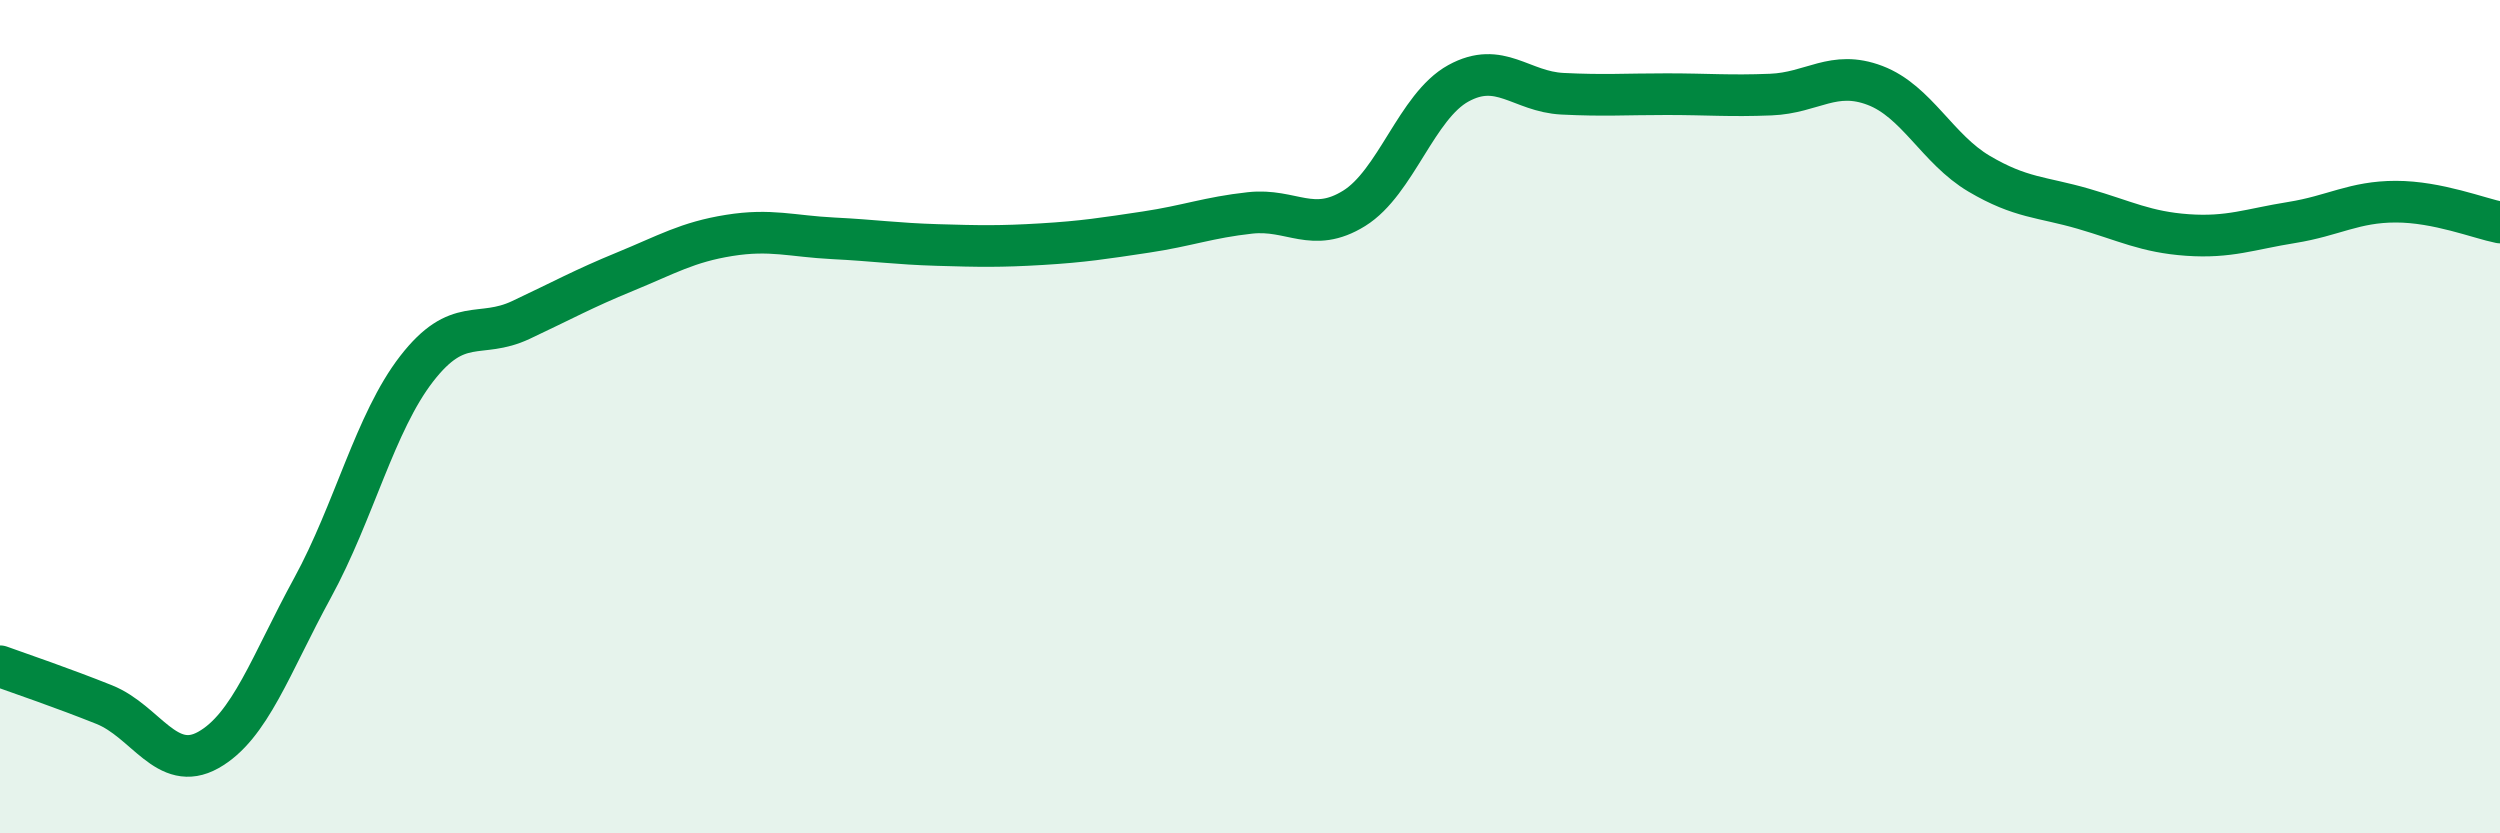
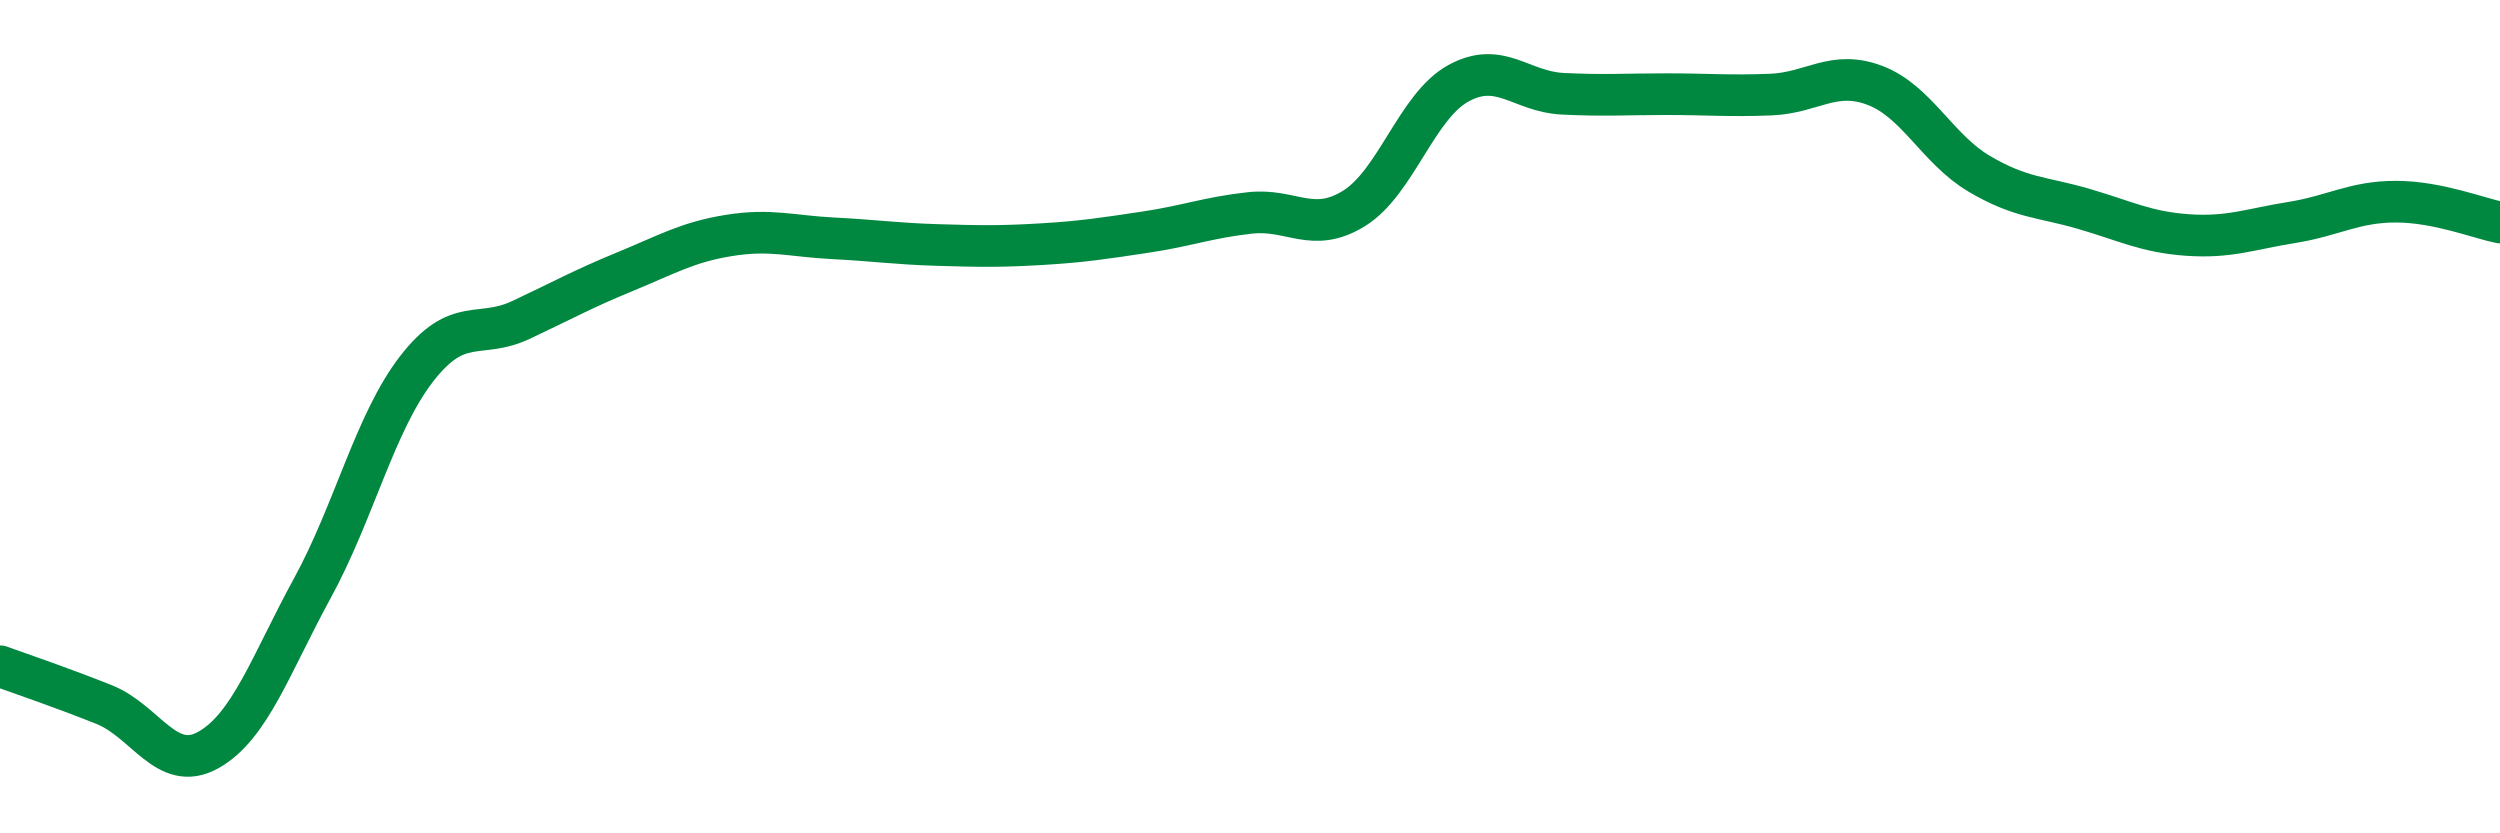
<svg xmlns="http://www.w3.org/2000/svg" width="60" height="20" viewBox="0 0 60 20">
-   <path d="M 0,15.99 C 0.5,16.17 1.5,16.51 2.5,16.91 C 3.5,17.31 4,18.56 5,18 C 6,17.44 6.5,15.94 7.5,14.11 C 8.5,12.28 9,10.14 10,8.85 C 11,7.56 11.5,8.15 12.5,7.68 C 13.5,7.21 14,6.93 15,6.52 C 16,6.11 16.5,5.81 17.5,5.65 C 18.5,5.49 19,5.67 20,5.72 C 21,5.77 21.5,5.85 22.5,5.88 C 23.5,5.91 24,5.92 25,5.86 C 26,5.8 26.5,5.72 27.5,5.57 C 28.5,5.42 29,5.22 30,5.11 C 31,5 31.5,5.62 32.5,5 C 33.5,4.38 34,2.55 35,2 C 36,1.45 36.5,2.2 37.5,2.25 C 38.5,2.3 39,2.26 40,2.26 C 41,2.26 41.5,2.31 42.5,2.27 C 43.5,2.23 44,1.67 45,2.05 C 46,2.43 46.5,3.58 47.5,4.17 C 48.5,4.76 49,4.72 50,5.01 C 51,5.3 51.5,5.57 52.5,5.64 C 53.5,5.71 54,5.5 55,5.34 C 56,5.18 56.5,4.84 57.5,4.84 C 58.5,4.84 59.5,5.24 60,5.34L60 20L0 20Z" fill="#008740" opacity="0.1" stroke-linecap="round" stroke-linejoin="round" />
  <path d="M 0,15.99 C 0.5,16.17 1.5,16.51 2.5,16.91 C 3.5,17.31 4,18.56 5,18 C 6,17.44 6.5,15.94 7.5,14.11 C 8.5,12.28 9,10.14 10,8.85 C 11,7.56 11.5,8.15 12.5,7.68 C 13.5,7.21 14,6.93 15,6.52 C 16,6.11 16.5,5.81 17.5,5.65 C 18.5,5.49 19,5.67 20,5.72 C 21,5.77 21.5,5.85 22.5,5.88 C 23.5,5.91 24,5.92 25,5.86 C 26,5.8 26.5,5.72 27.5,5.57 C 28.5,5.42 29,5.22 30,5.11 C 31,5 31.5,5.62 32.5,5 C 33.5,4.38 34,2.55 35,2 C 36,1.45 36.5,2.2 37.5,2.25 C 38.5,2.3 39,2.26 40,2.26 C 41,2.26 41.5,2.31 42.5,2.27 C 43.5,2.23 44,1.67 45,2.05 C 46,2.43 46.5,3.58 47.5,4.17 C 48.5,4.76 49,4.72 50,5.01 C 51,5.3 51.5,5.57 52.5,5.64 C 53.5,5.71 54,5.5 55,5.34 C 56,5.18 56.5,4.84 57.5,4.84 C 58.5,4.84 59.5,5.24 60,5.34" stroke="#008740" stroke-width="1" fill="none" stroke-linecap="round" stroke-linejoin="round" />
</svg>